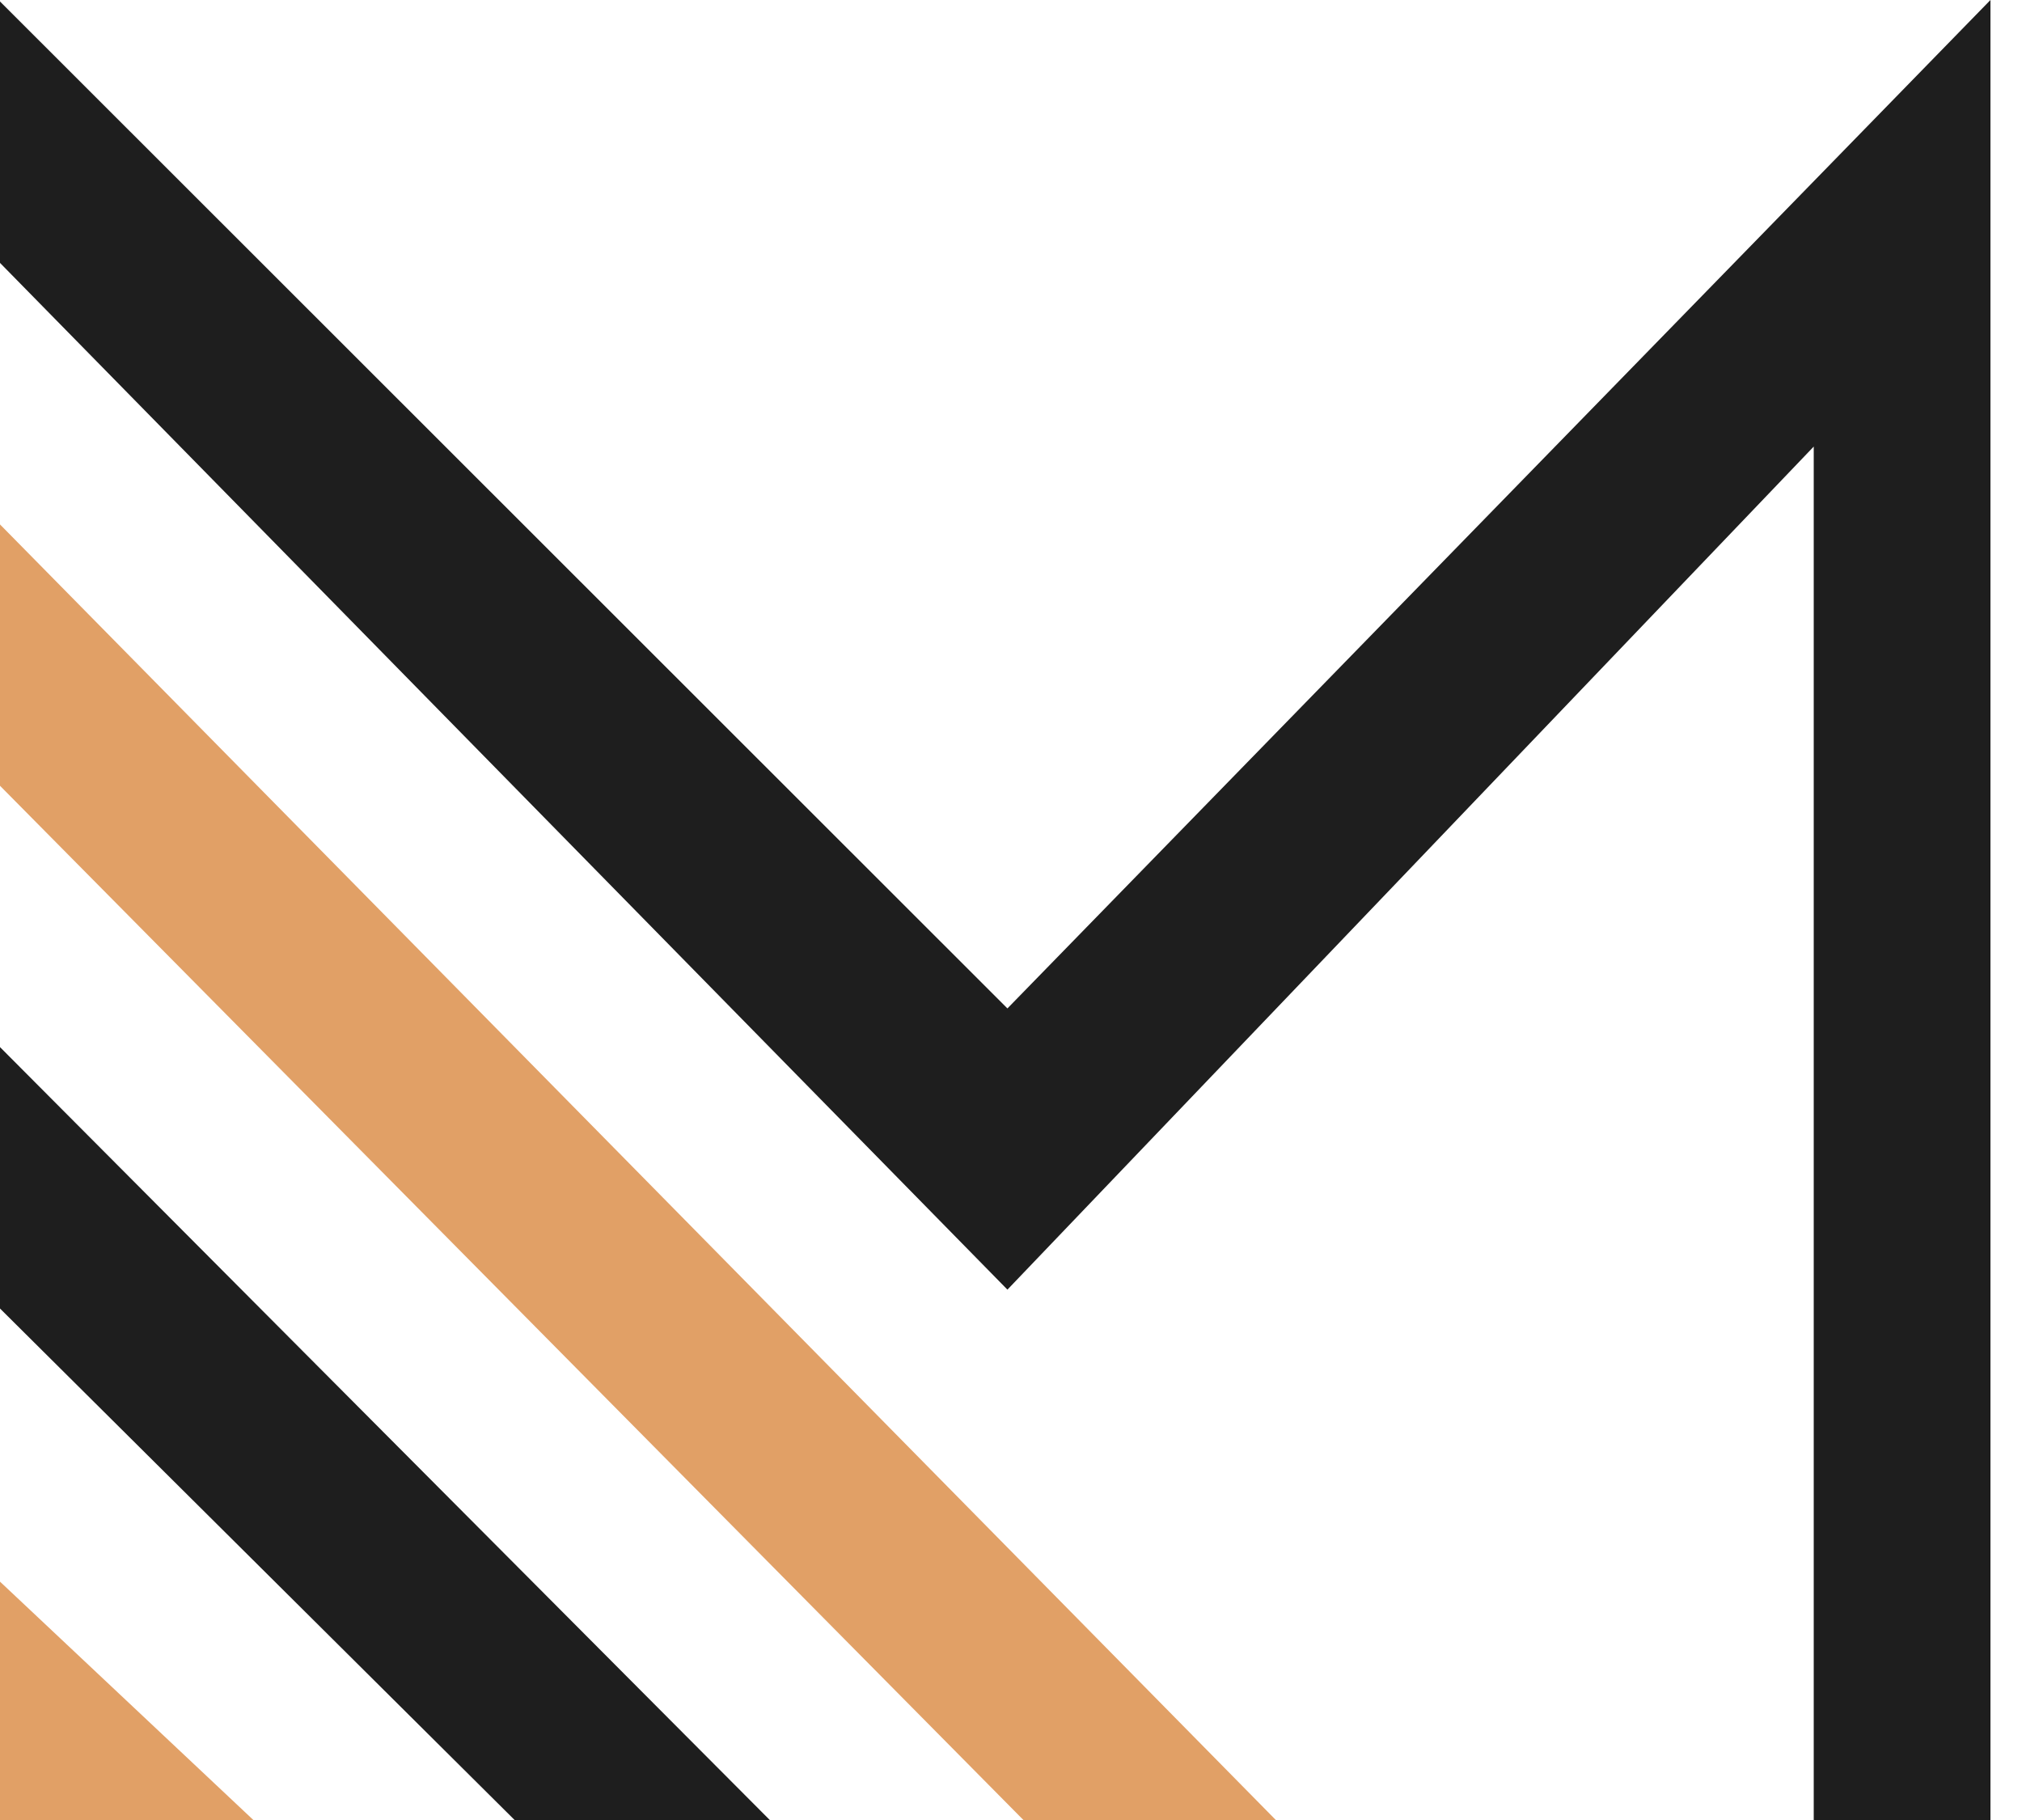
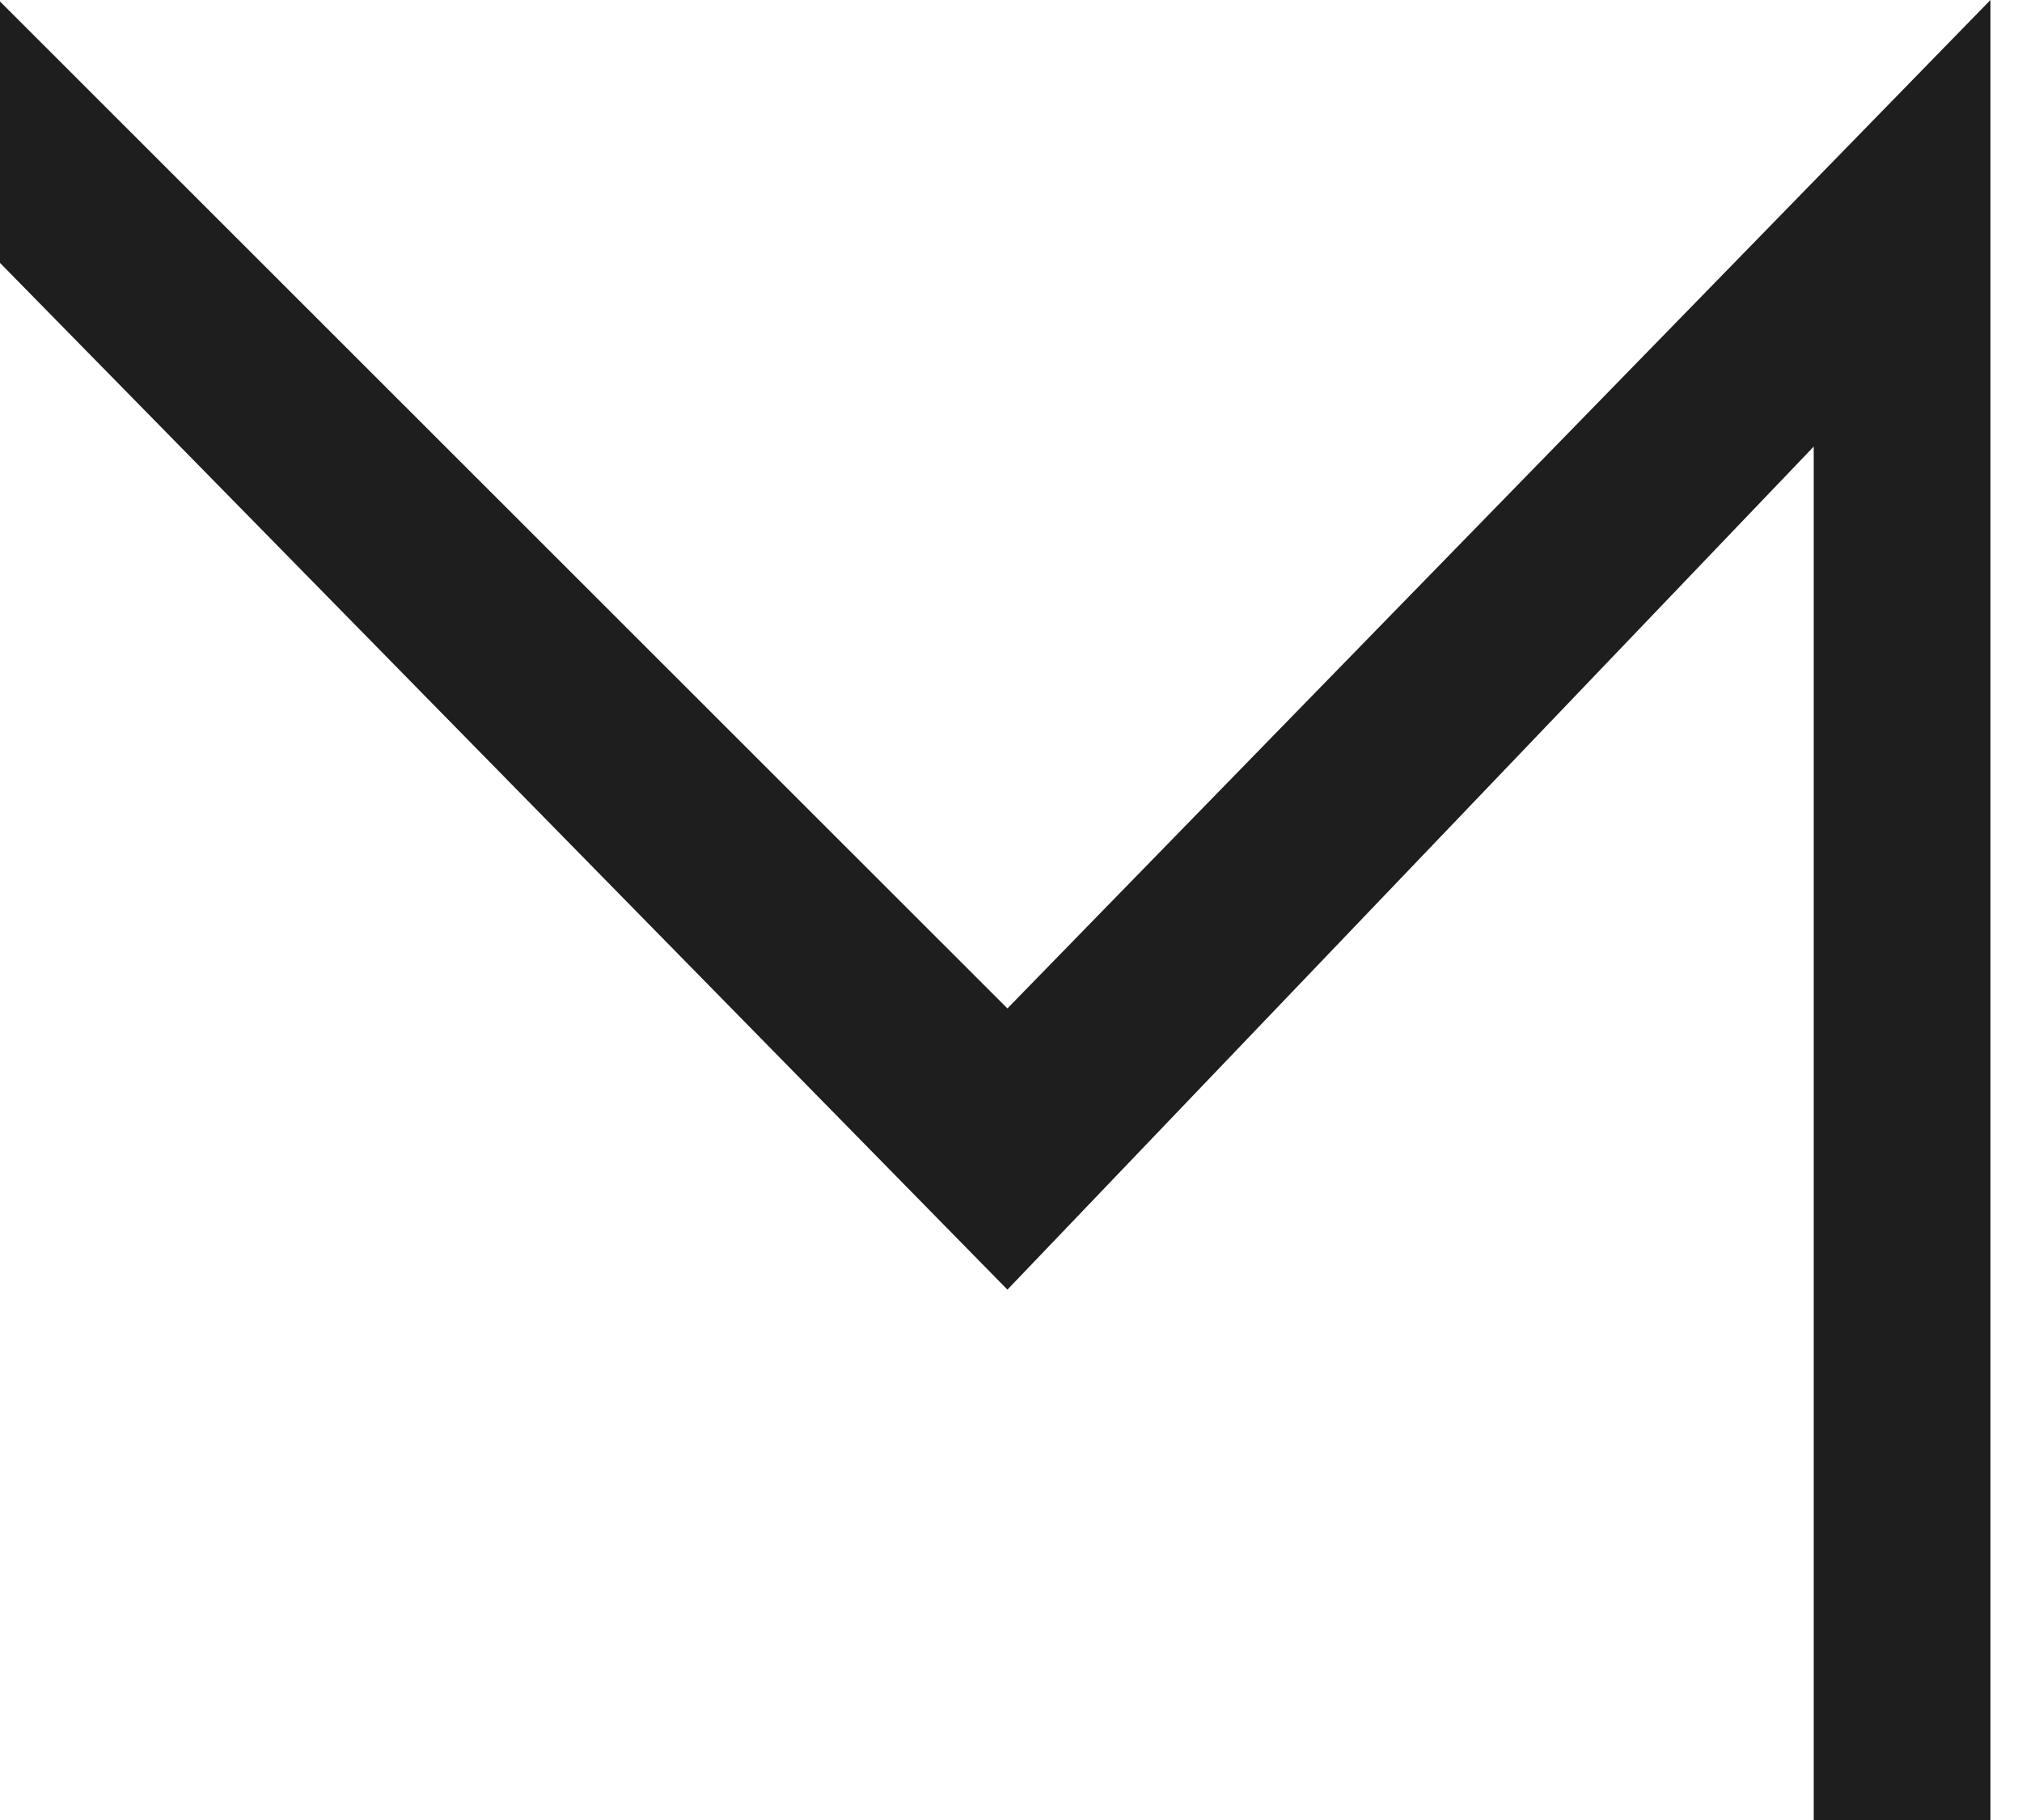
<svg xmlns="http://www.w3.org/2000/svg" width="30" height="27" viewBox="0 0 30 27" fill="none">
  <path d="M29.532 0V27H26.91V6.625L14.947 19.132L0 3.9V0.022L14.947 14.96L20.559 9.203L29.532 0Z" fill="#1E1E1E" />
-   <path d="M0 27H3.759L0 23.464V27Z" fill="#E1A066" />
-   <path d="M18.929 27H15.184L0 11.657V7.78L18.929 27Z" fill="#E1A066" />
-   <path d="M11.421 27H7.635L0 19.412V15.534L9.463 25.035L11.421 27Z" fill="#1E1E1E" />
</svg>